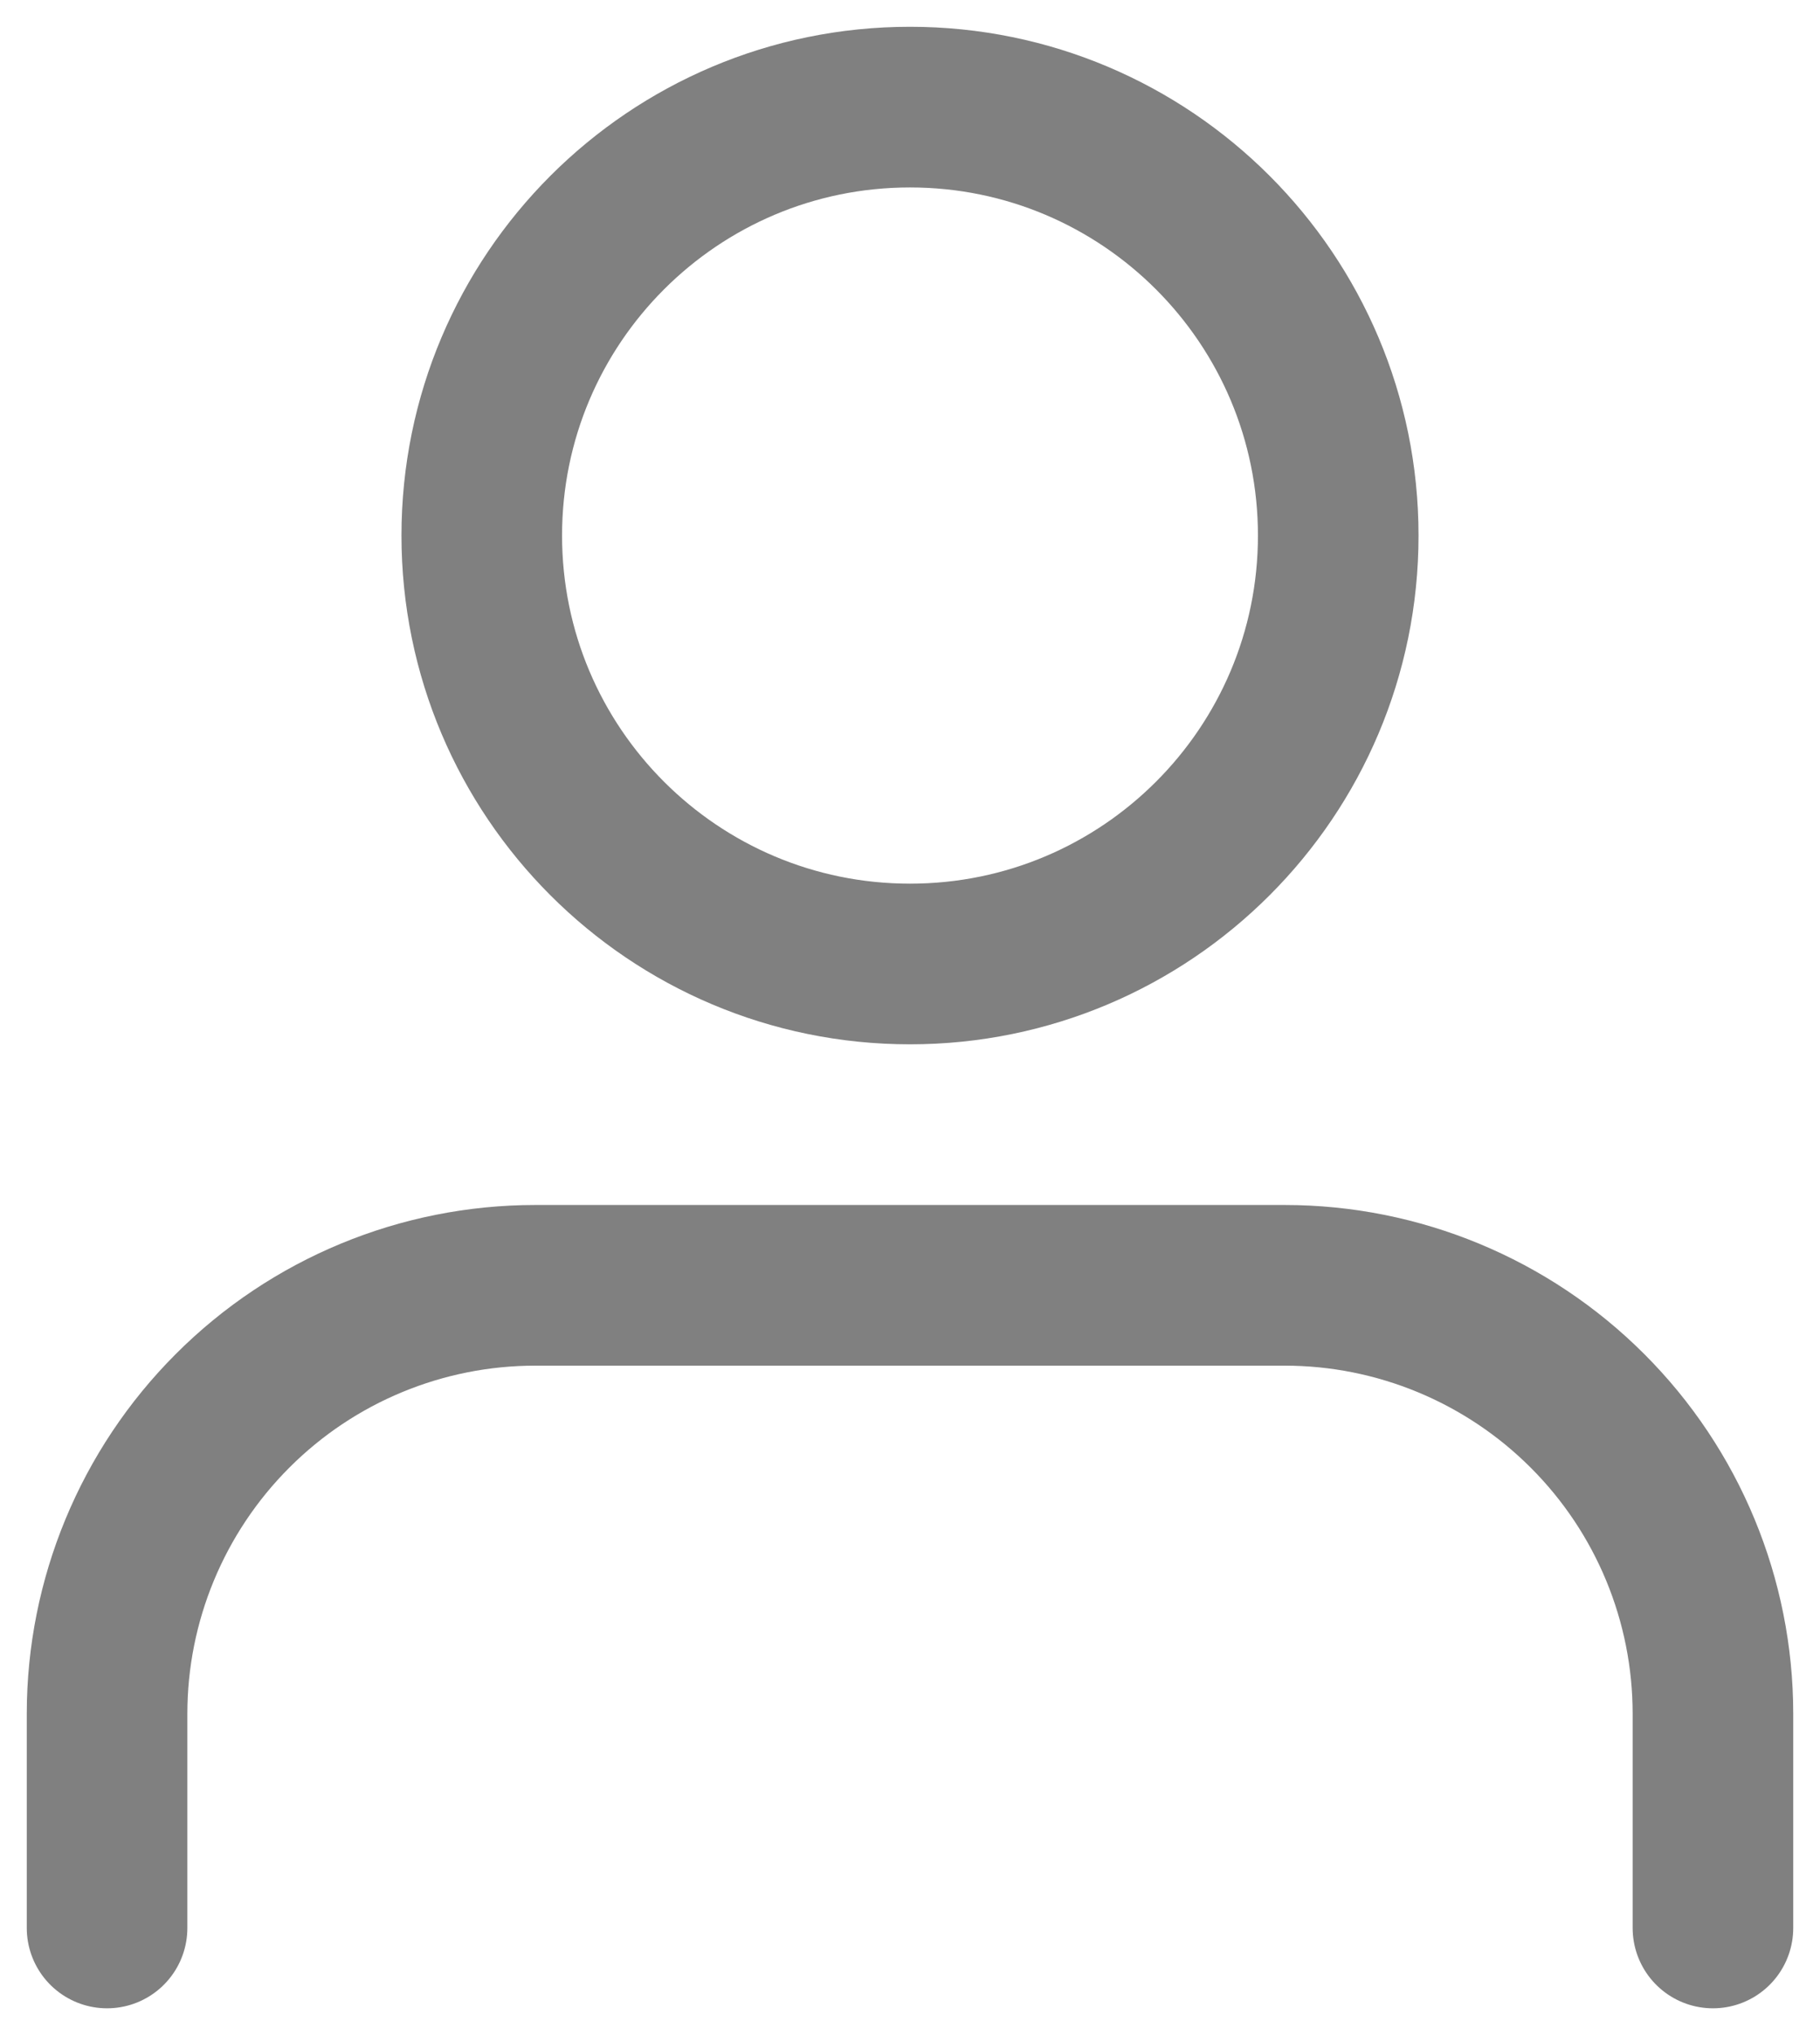
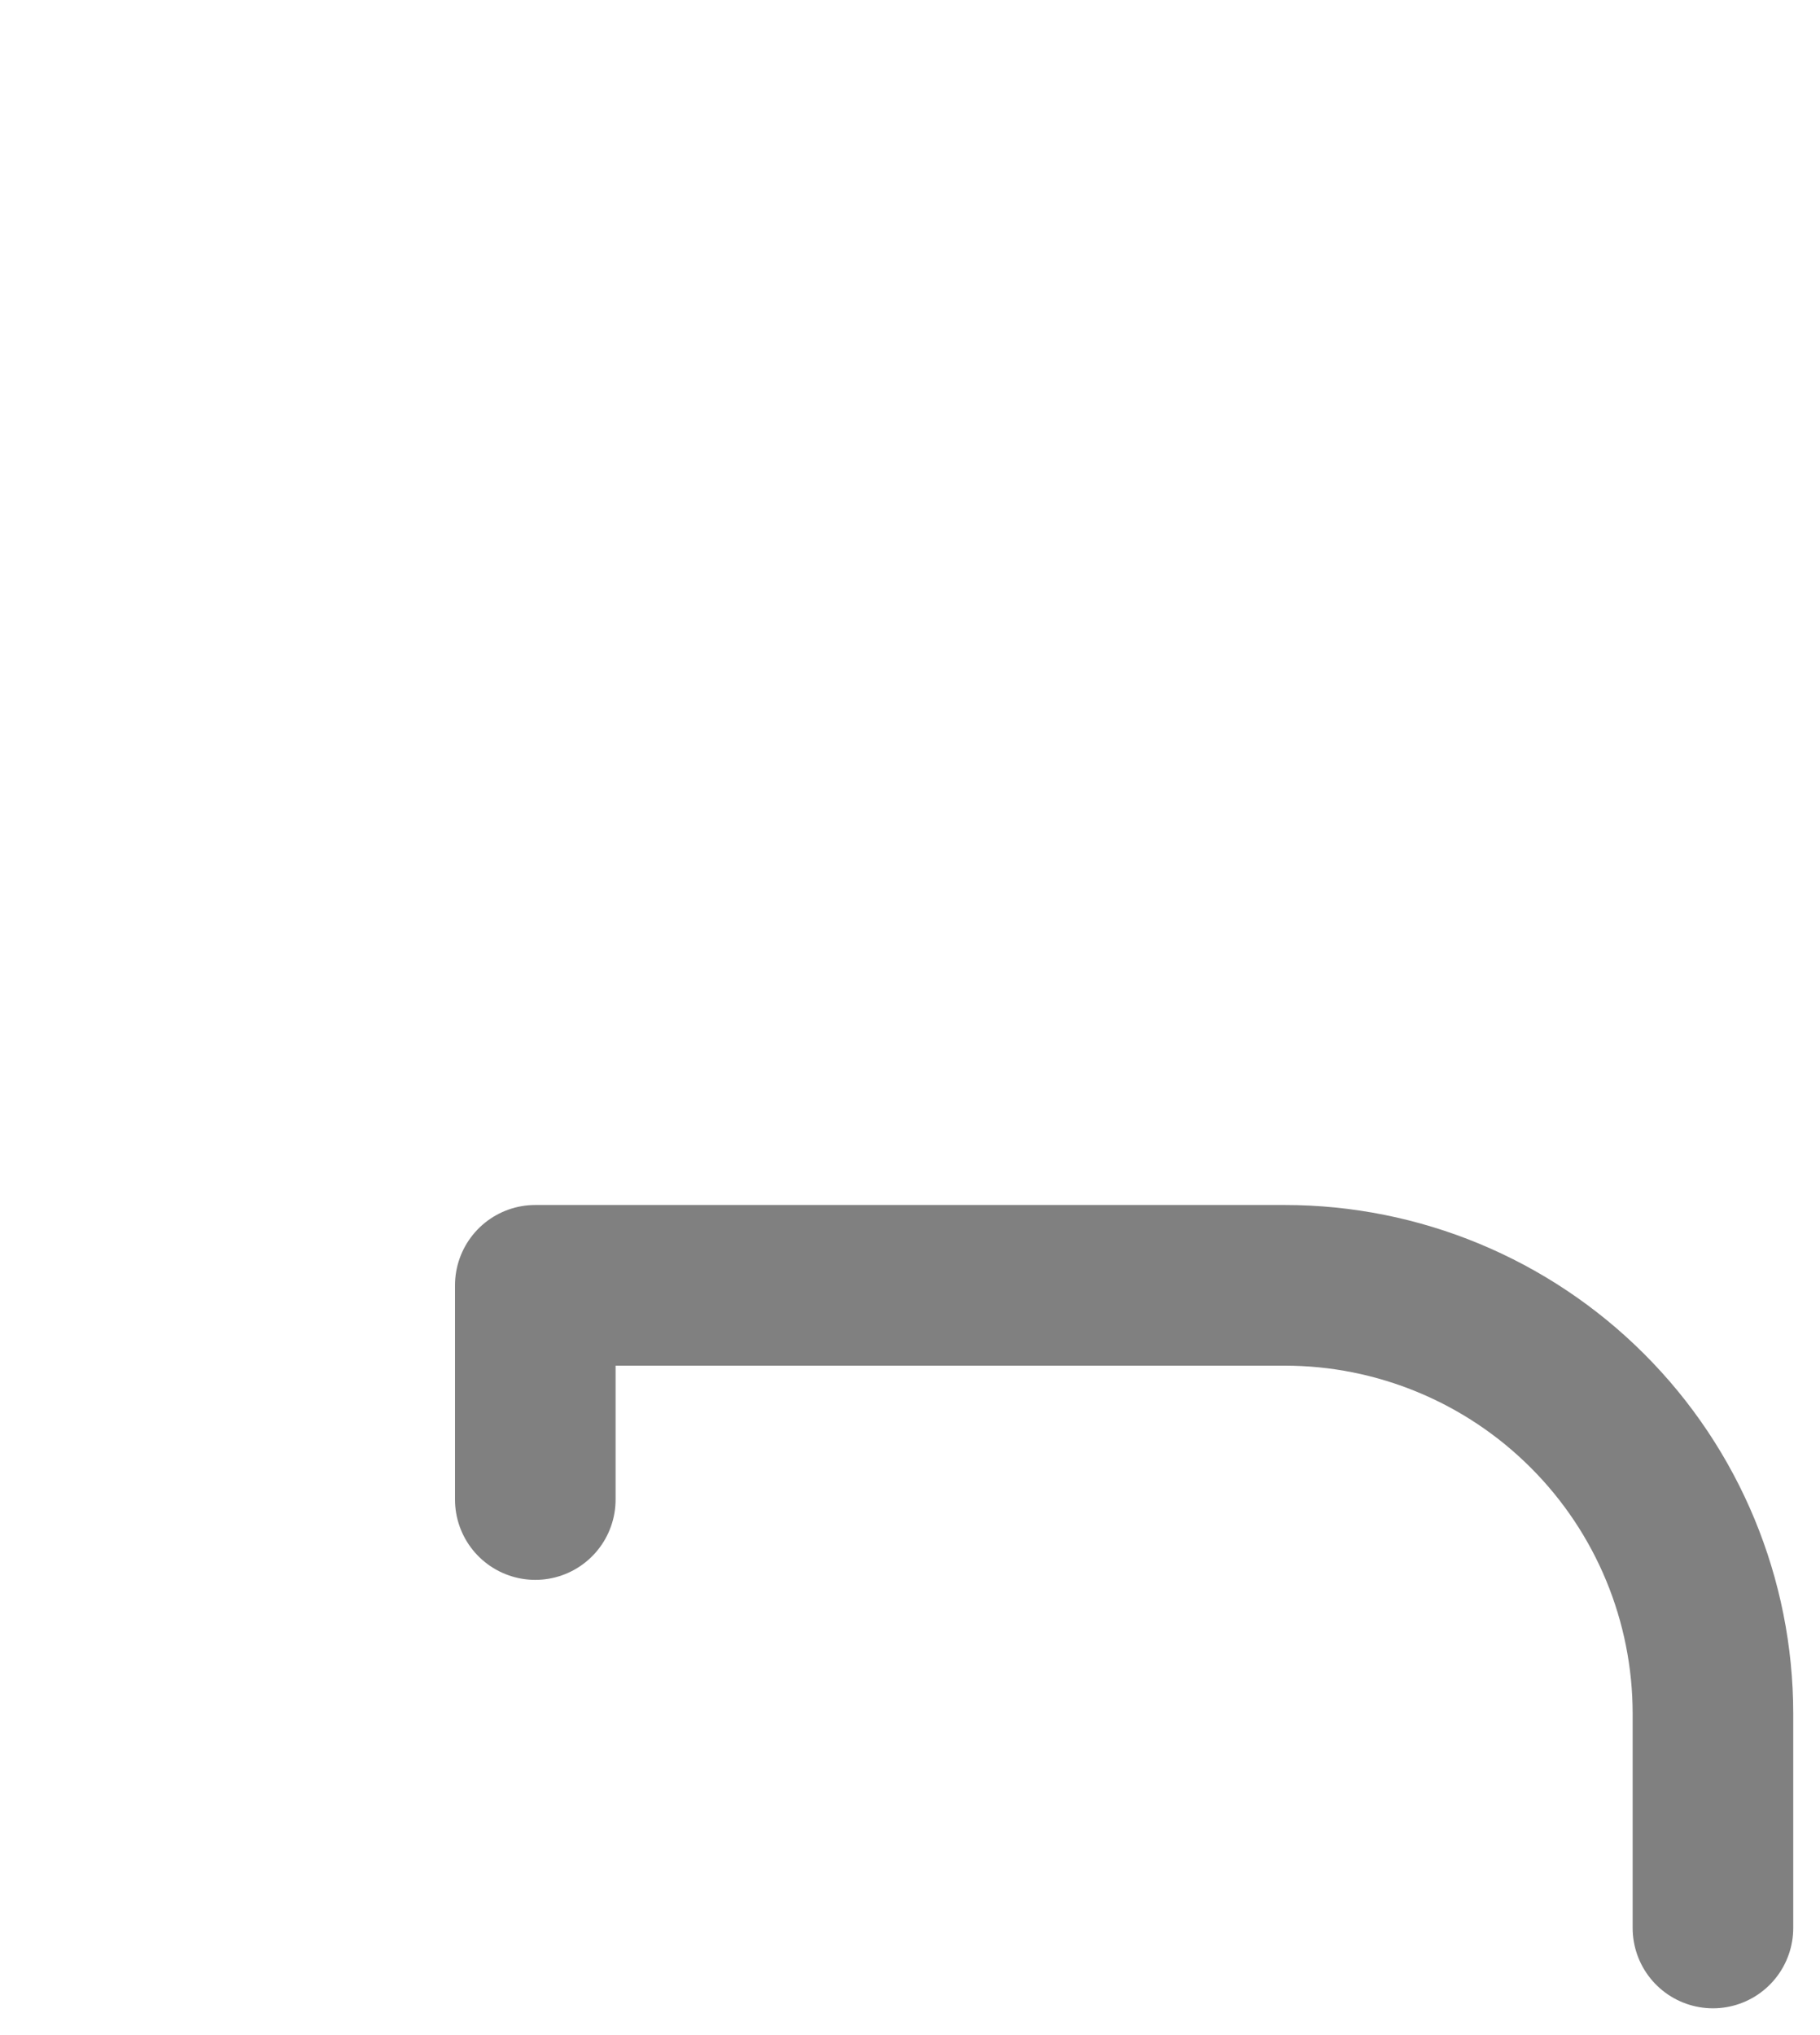
<svg xmlns="http://www.w3.org/2000/svg" fill="none" height="19" viewBox="0 0 17 19" width="17">
  <g stroke="#808080" stroke-linecap="round" stroke-linejoin="round" stroke-width="1.5">
-     <path d="m16 18v-2c0-1.061-.421-2.078-1.172-2.828-.75-.75-1.768-1.172-2.828-1.172h-7c-1.061 0-2.078.421-2.828 1.172-.75.75-1.172 1.768-1.172 2.828v2" />
-     <path d="m8.5 9c2.209 0 4-1.791 4-4s-1.791-4-4-4c-2.209 0-4 1.791-4 4s1.791 4 4 4z" />
+     <path d="m16 18v-2c0-1.061-.421-2.078-1.172-2.828-.75-.75-1.768-1.172-2.828-1.172h-7v2" />
  </g>
</svg>